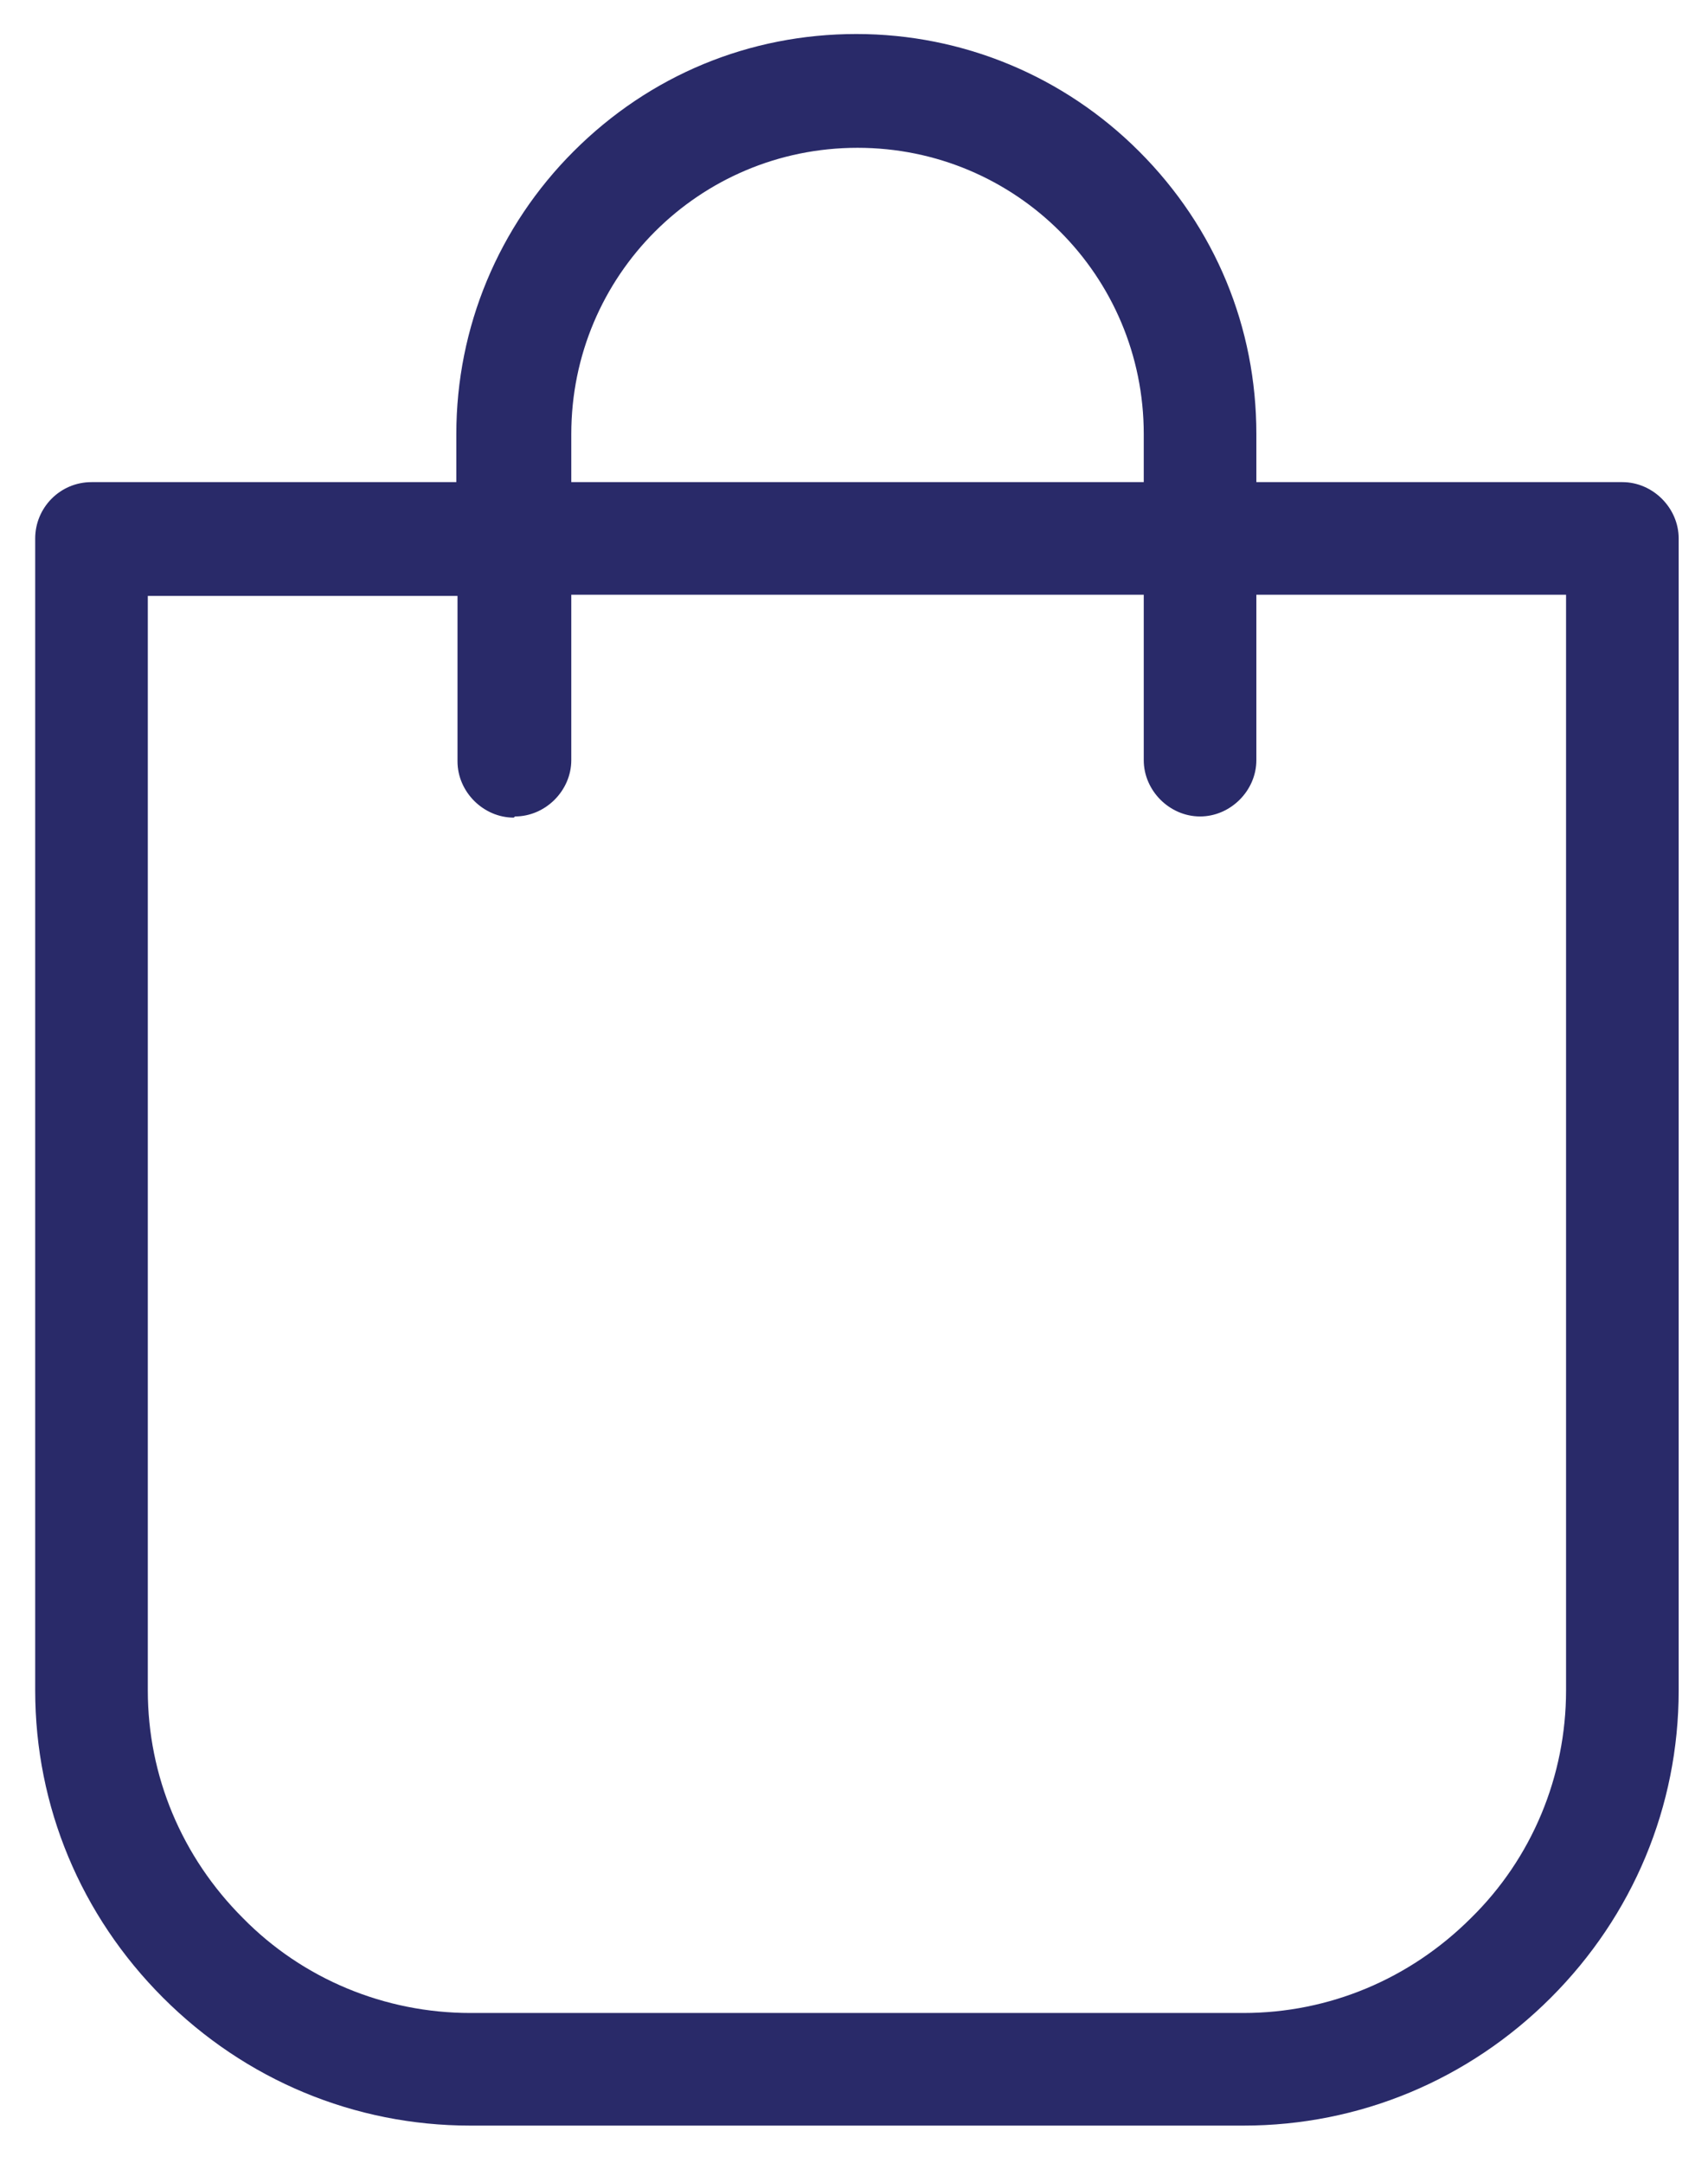
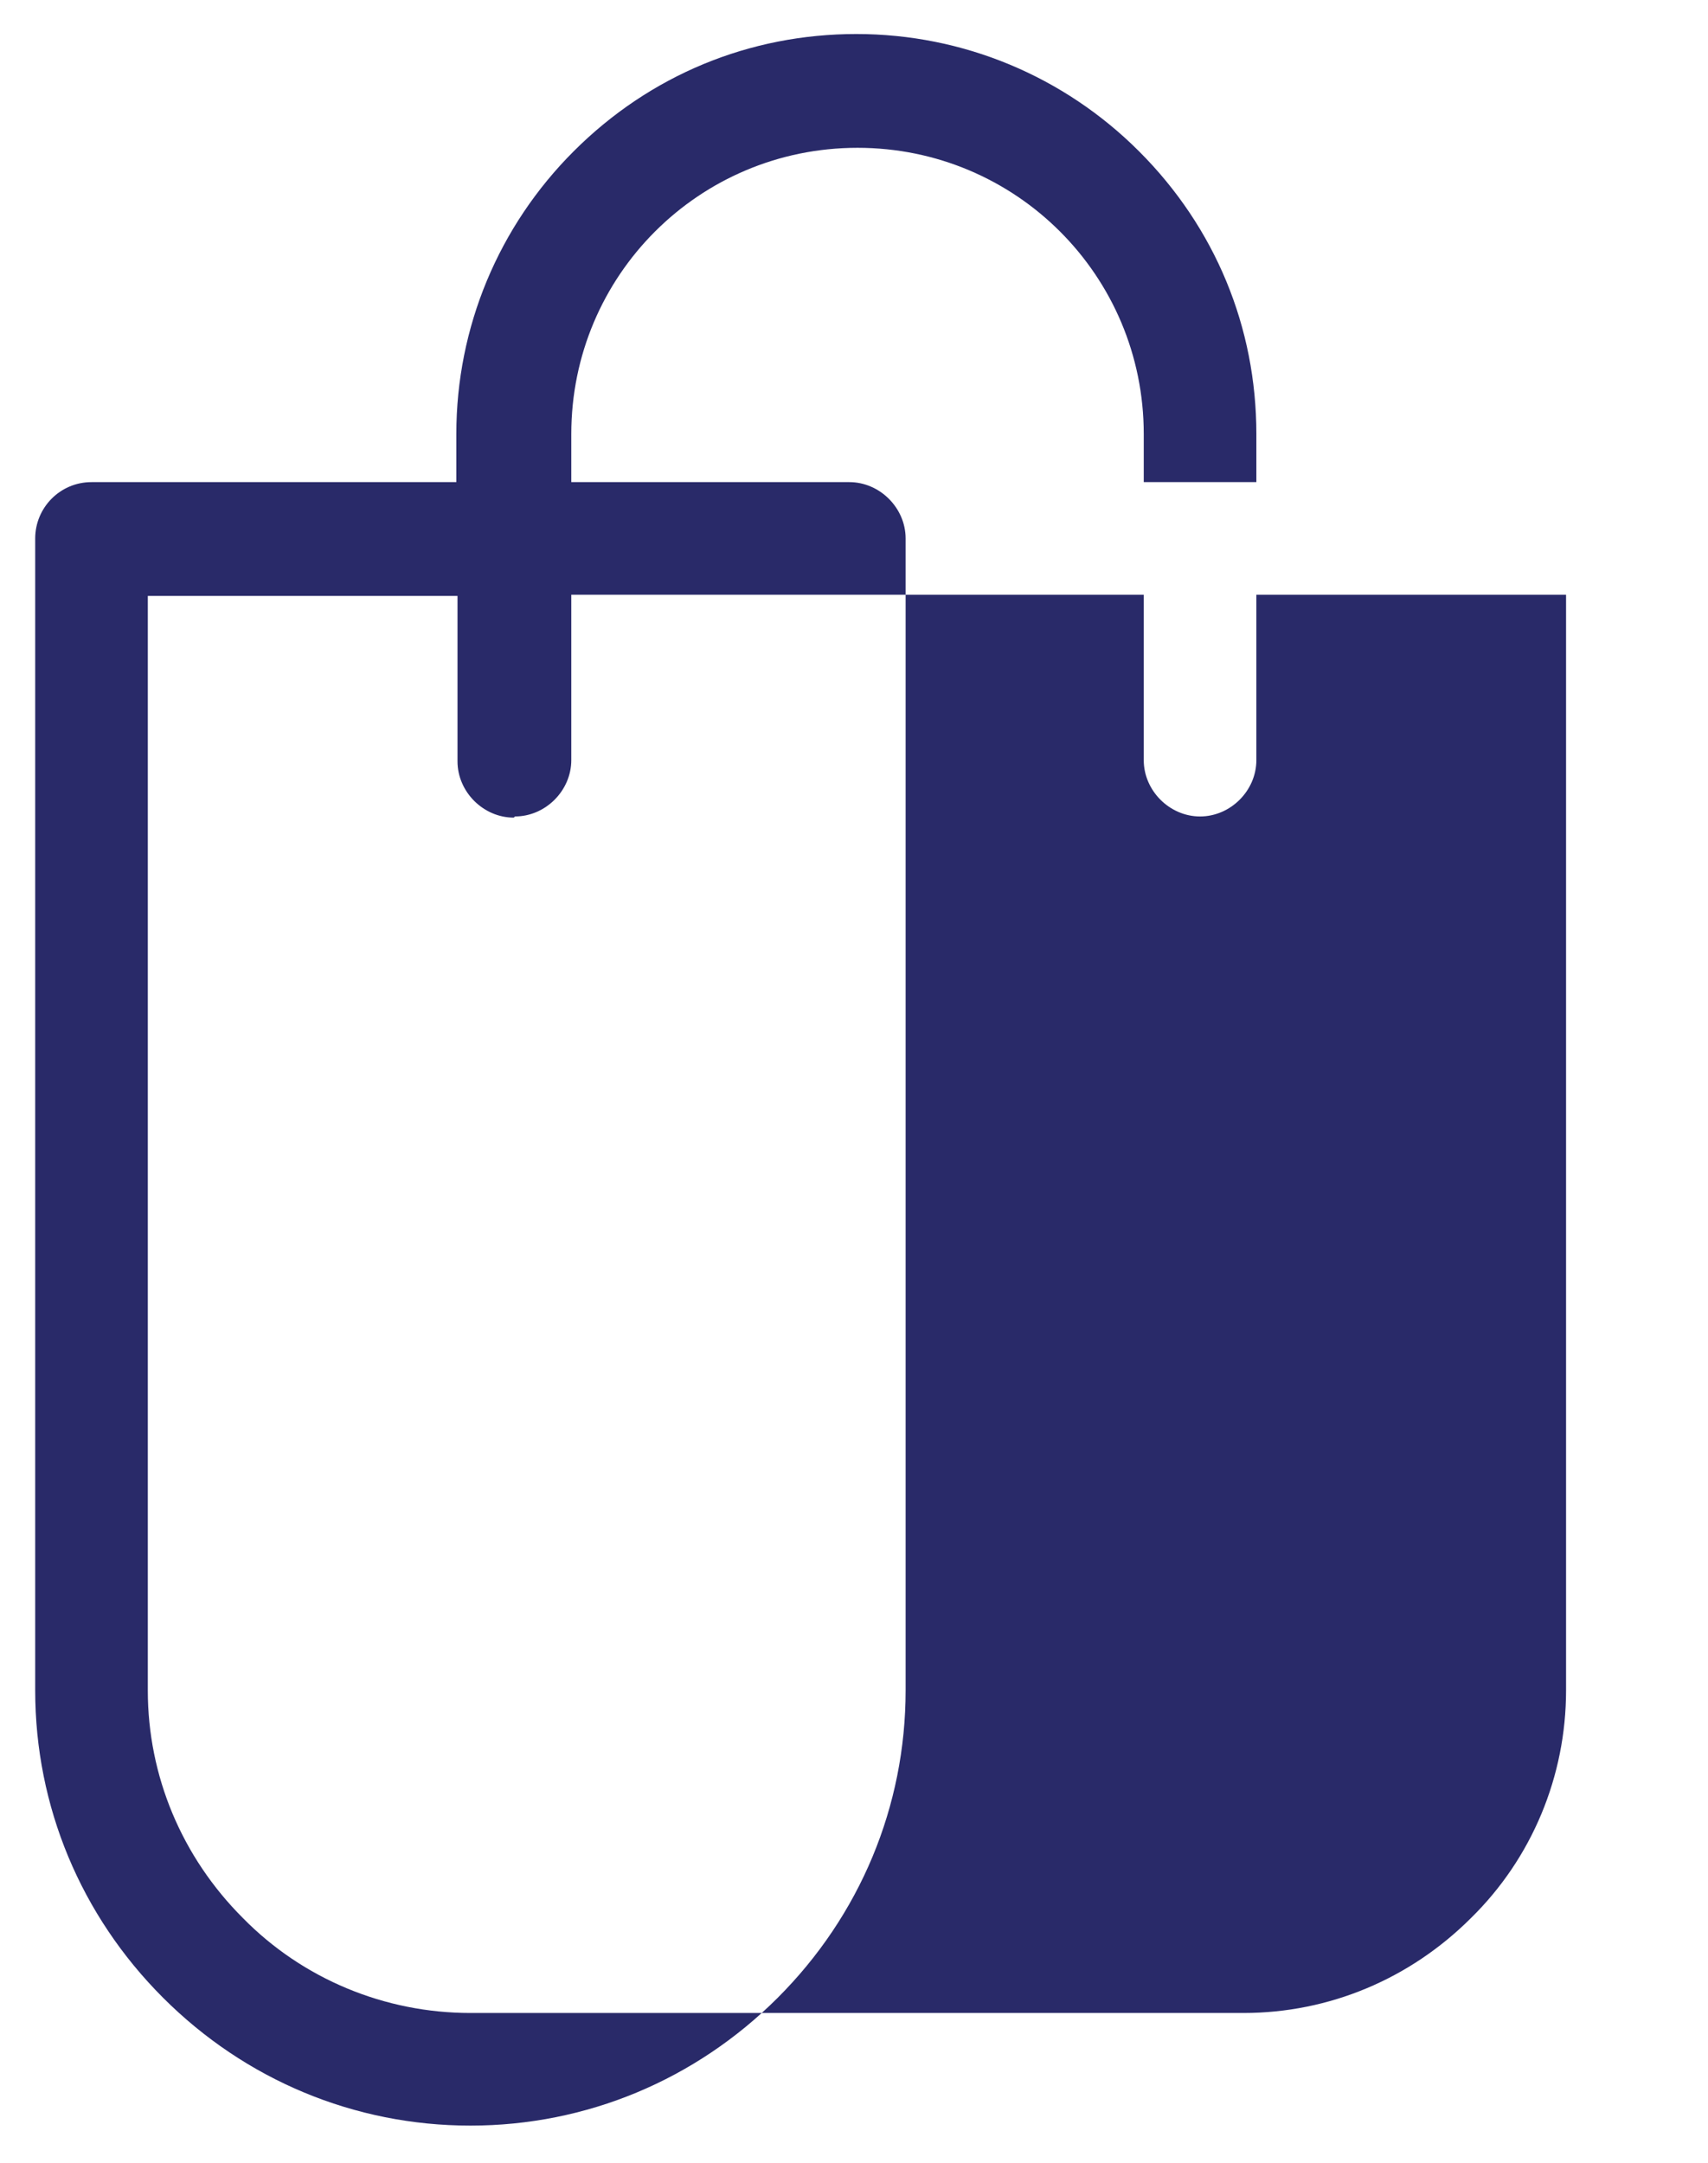
<svg xmlns="http://www.w3.org/2000/svg" id="Layer_1" version="1.1" viewBox="0 0 145.6 184.4">
  <defs>
    <style>
      .st0 {
        fill: #292a69;
      }
    </style>
  </defs>
-   <path class="st0" d="M138.3,41.1h-31.2v-4.1c0-9.1-3.5-17.6-10-24.1-6.4-6.4-15-10-24.1-10s-17.6,3.5-24.1,10c-6.4,6.4-10,15-10,24.1v4.1H7.8c-2.7,0-4.8,2.2-4.8,4.8v98.2c0,9.9,3.9,19.2,10.9,26.2,7,7,16.3,10.9,26.2,10.9h65.9c9.9,0,19.2-3.9,26.2-10.9s10.9-16.3,10.9-26.2V45.9c0-2.6-2.2-4.8-4.8-4.8ZM43.9,69.6c2.6,0,4.8-2.2,4.8-4.8v-14.1h48.8v14.1c0,2.6,2.2,4.8,4.8,4.8s4.8-2.2,4.8-4.8v-14.1h26.4v93.4c0,7.3-2.9,14.3-8.1,19.4-5.2,5.2-12.1,8.1-19.4,8.1H40.1c-7.3,0-14.3-2.9-19.4-8.1-5.2-5.2-8.1-12.1-8.1-19.4V50.8h26.4v14.1c0,2.6,2.2,4.8,4.8,4.8ZM48.7,41.1v-4.1c0-13.5,10.9-24.4,24.4-24.4s24.4,10.9,24.4,24.4v4.1h-48.8Z" />
+   <path class="st0" d="M138.3,41.1h-31.2v-4.1c0-9.1-3.5-17.6-10-24.1-6.4-6.4-15-10-24.1-10s-17.6,3.5-24.1,10c-6.4,6.4-10,15-10,24.1v4.1H7.8c-2.7,0-4.8,2.2-4.8,4.8v98.2c0,9.9,3.9,19.2,10.9,26.2,7,7,16.3,10.9,26.2,10.9c9.9,0,19.2-3.9,26.2-10.9s10.9-16.3,10.9-26.2V45.9c0-2.6-2.2-4.8-4.8-4.8ZM43.9,69.6c2.6,0,4.8-2.2,4.8-4.8v-14.1h48.8v14.1c0,2.6,2.2,4.8,4.8,4.8s4.8-2.2,4.8-4.8v-14.1h26.4v93.4c0,7.3-2.9,14.3-8.1,19.4-5.2,5.2-12.1,8.1-19.4,8.1H40.1c-7.3,0-14.3-2.9-19.4-8.1-5.2-5.2-8.1-12.1-8.1-19.4V50.8h26.4v14.1c0,2.6,2.2,4.8,4.8,4.8ZM48.7,41.1v-4.1c0-13.5,10.9-24.4,24.4-24.4s24.4,10.9,24.4,24.4v4.1h-48.8Z" />
</svg>